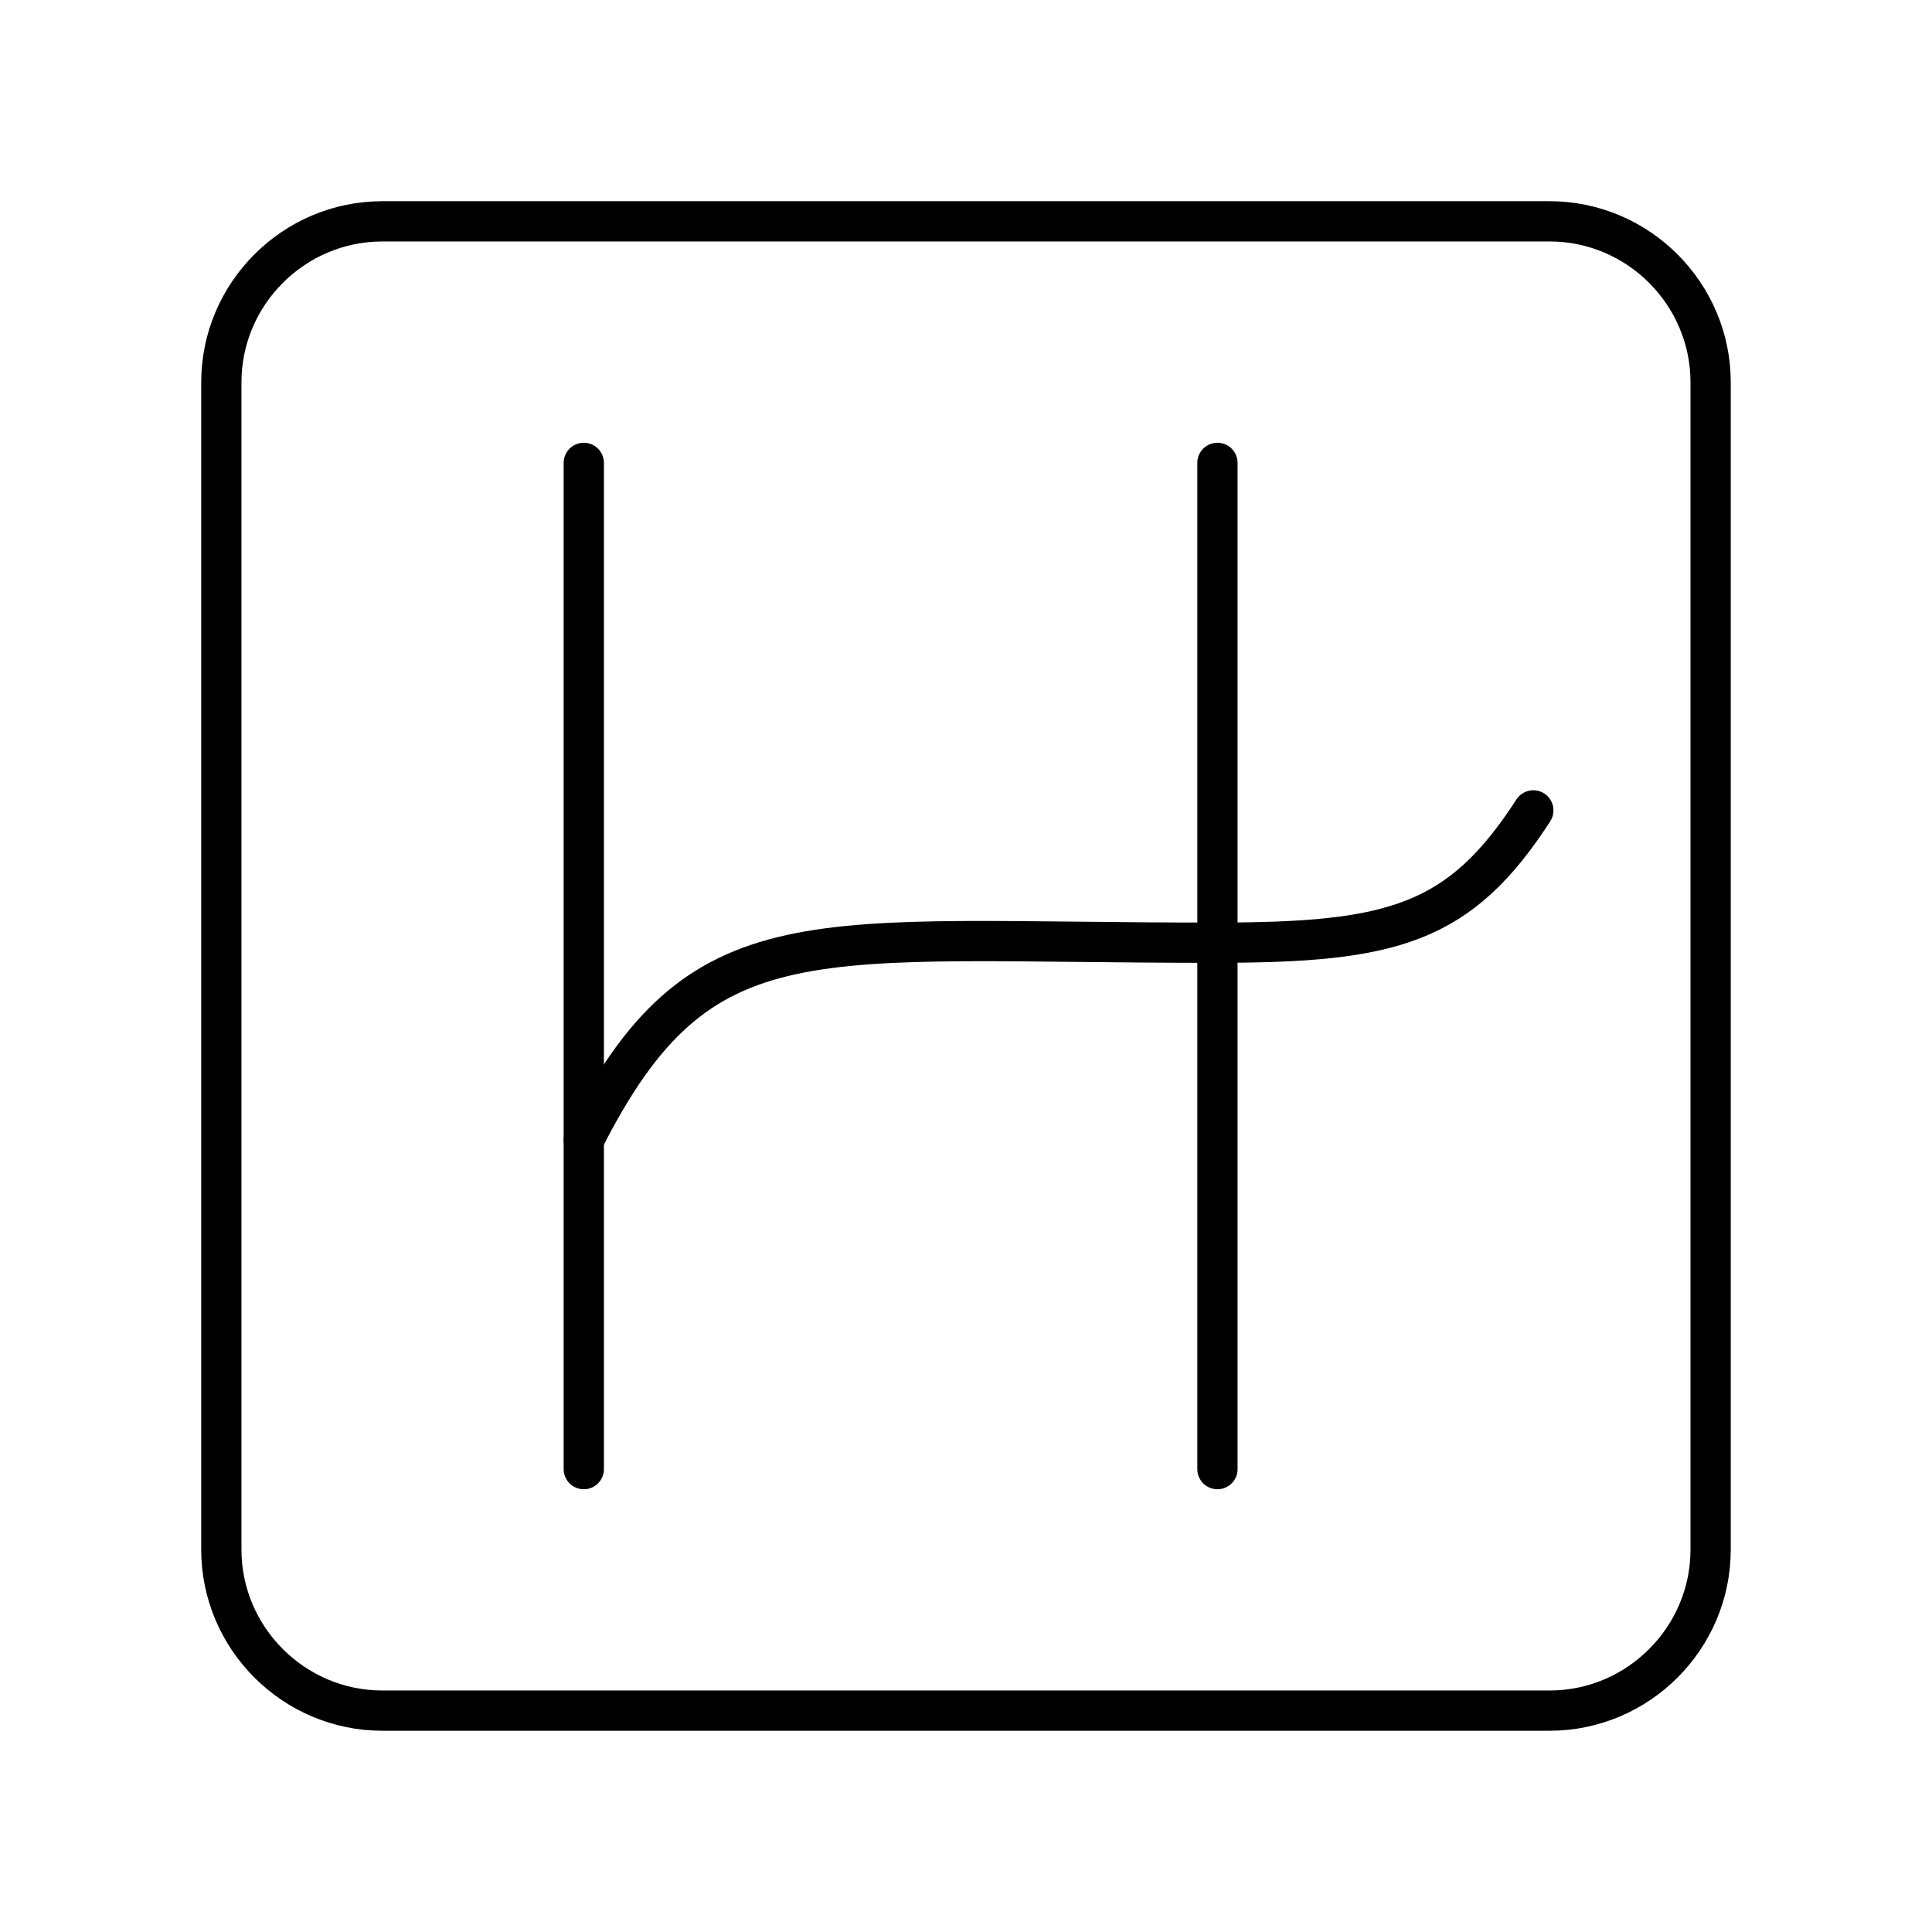
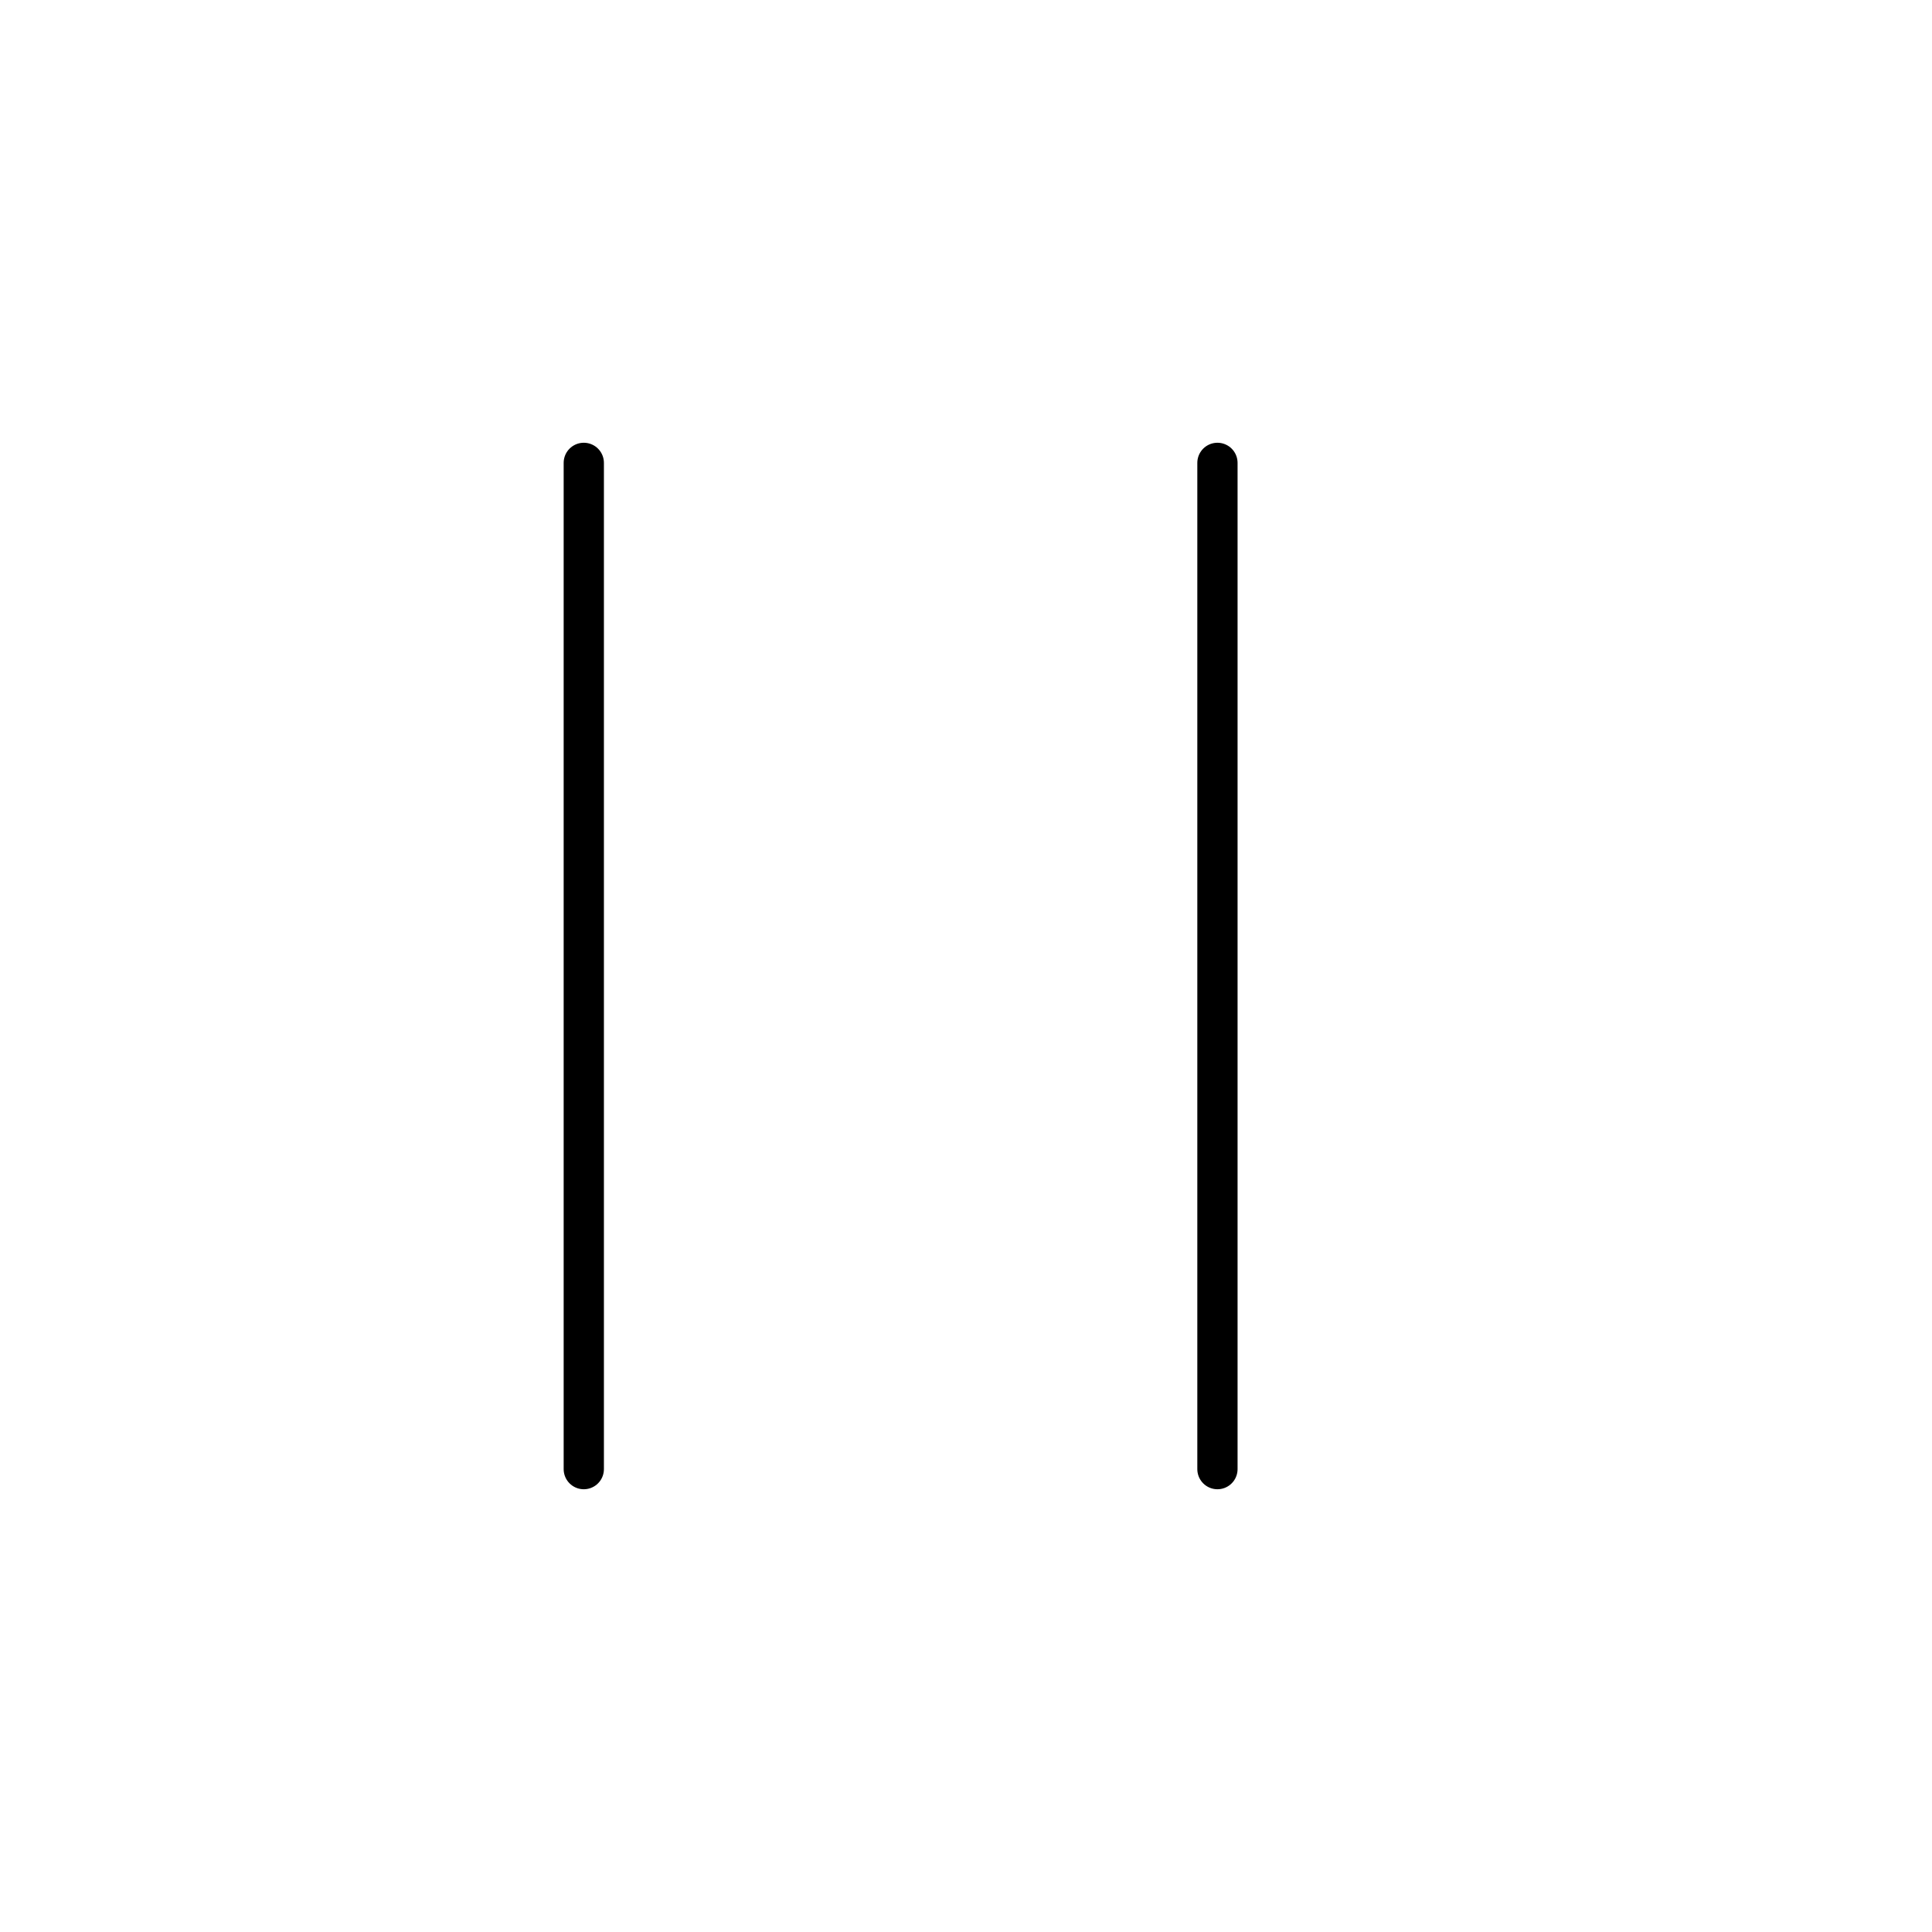
<svg xmlns="http://www.w3.org/2000/svg" id="b" viewBox="0 0 48 48">
  <defs>
    <style>.g{fill:none;stroke:#000;stroke-linecap:round;stroke-linejoin:round;}</style>
  </defs>
-   <path id="c" class="g" d="M38.501,5.499H9.499c-2.2,0-4,1.8-4,4v29.001c0,2.2,1.8,4,4,4h29.001c2.2,0,4-1.8,4-4V9.499c0-2.2-1.8-4-4-4Z" />
  <path id="d" class="g" d="M14.504,11.5v25" />
  <path id="e" class="g" d="M30.247,11.5v25" />
-   <path id="f" class="g" d="M14.504,28.318c2.911-5.75,5.589-4.886,15.742-4.897,4.353-.005,6.019-.455,7.849-3.287" />
</svg>